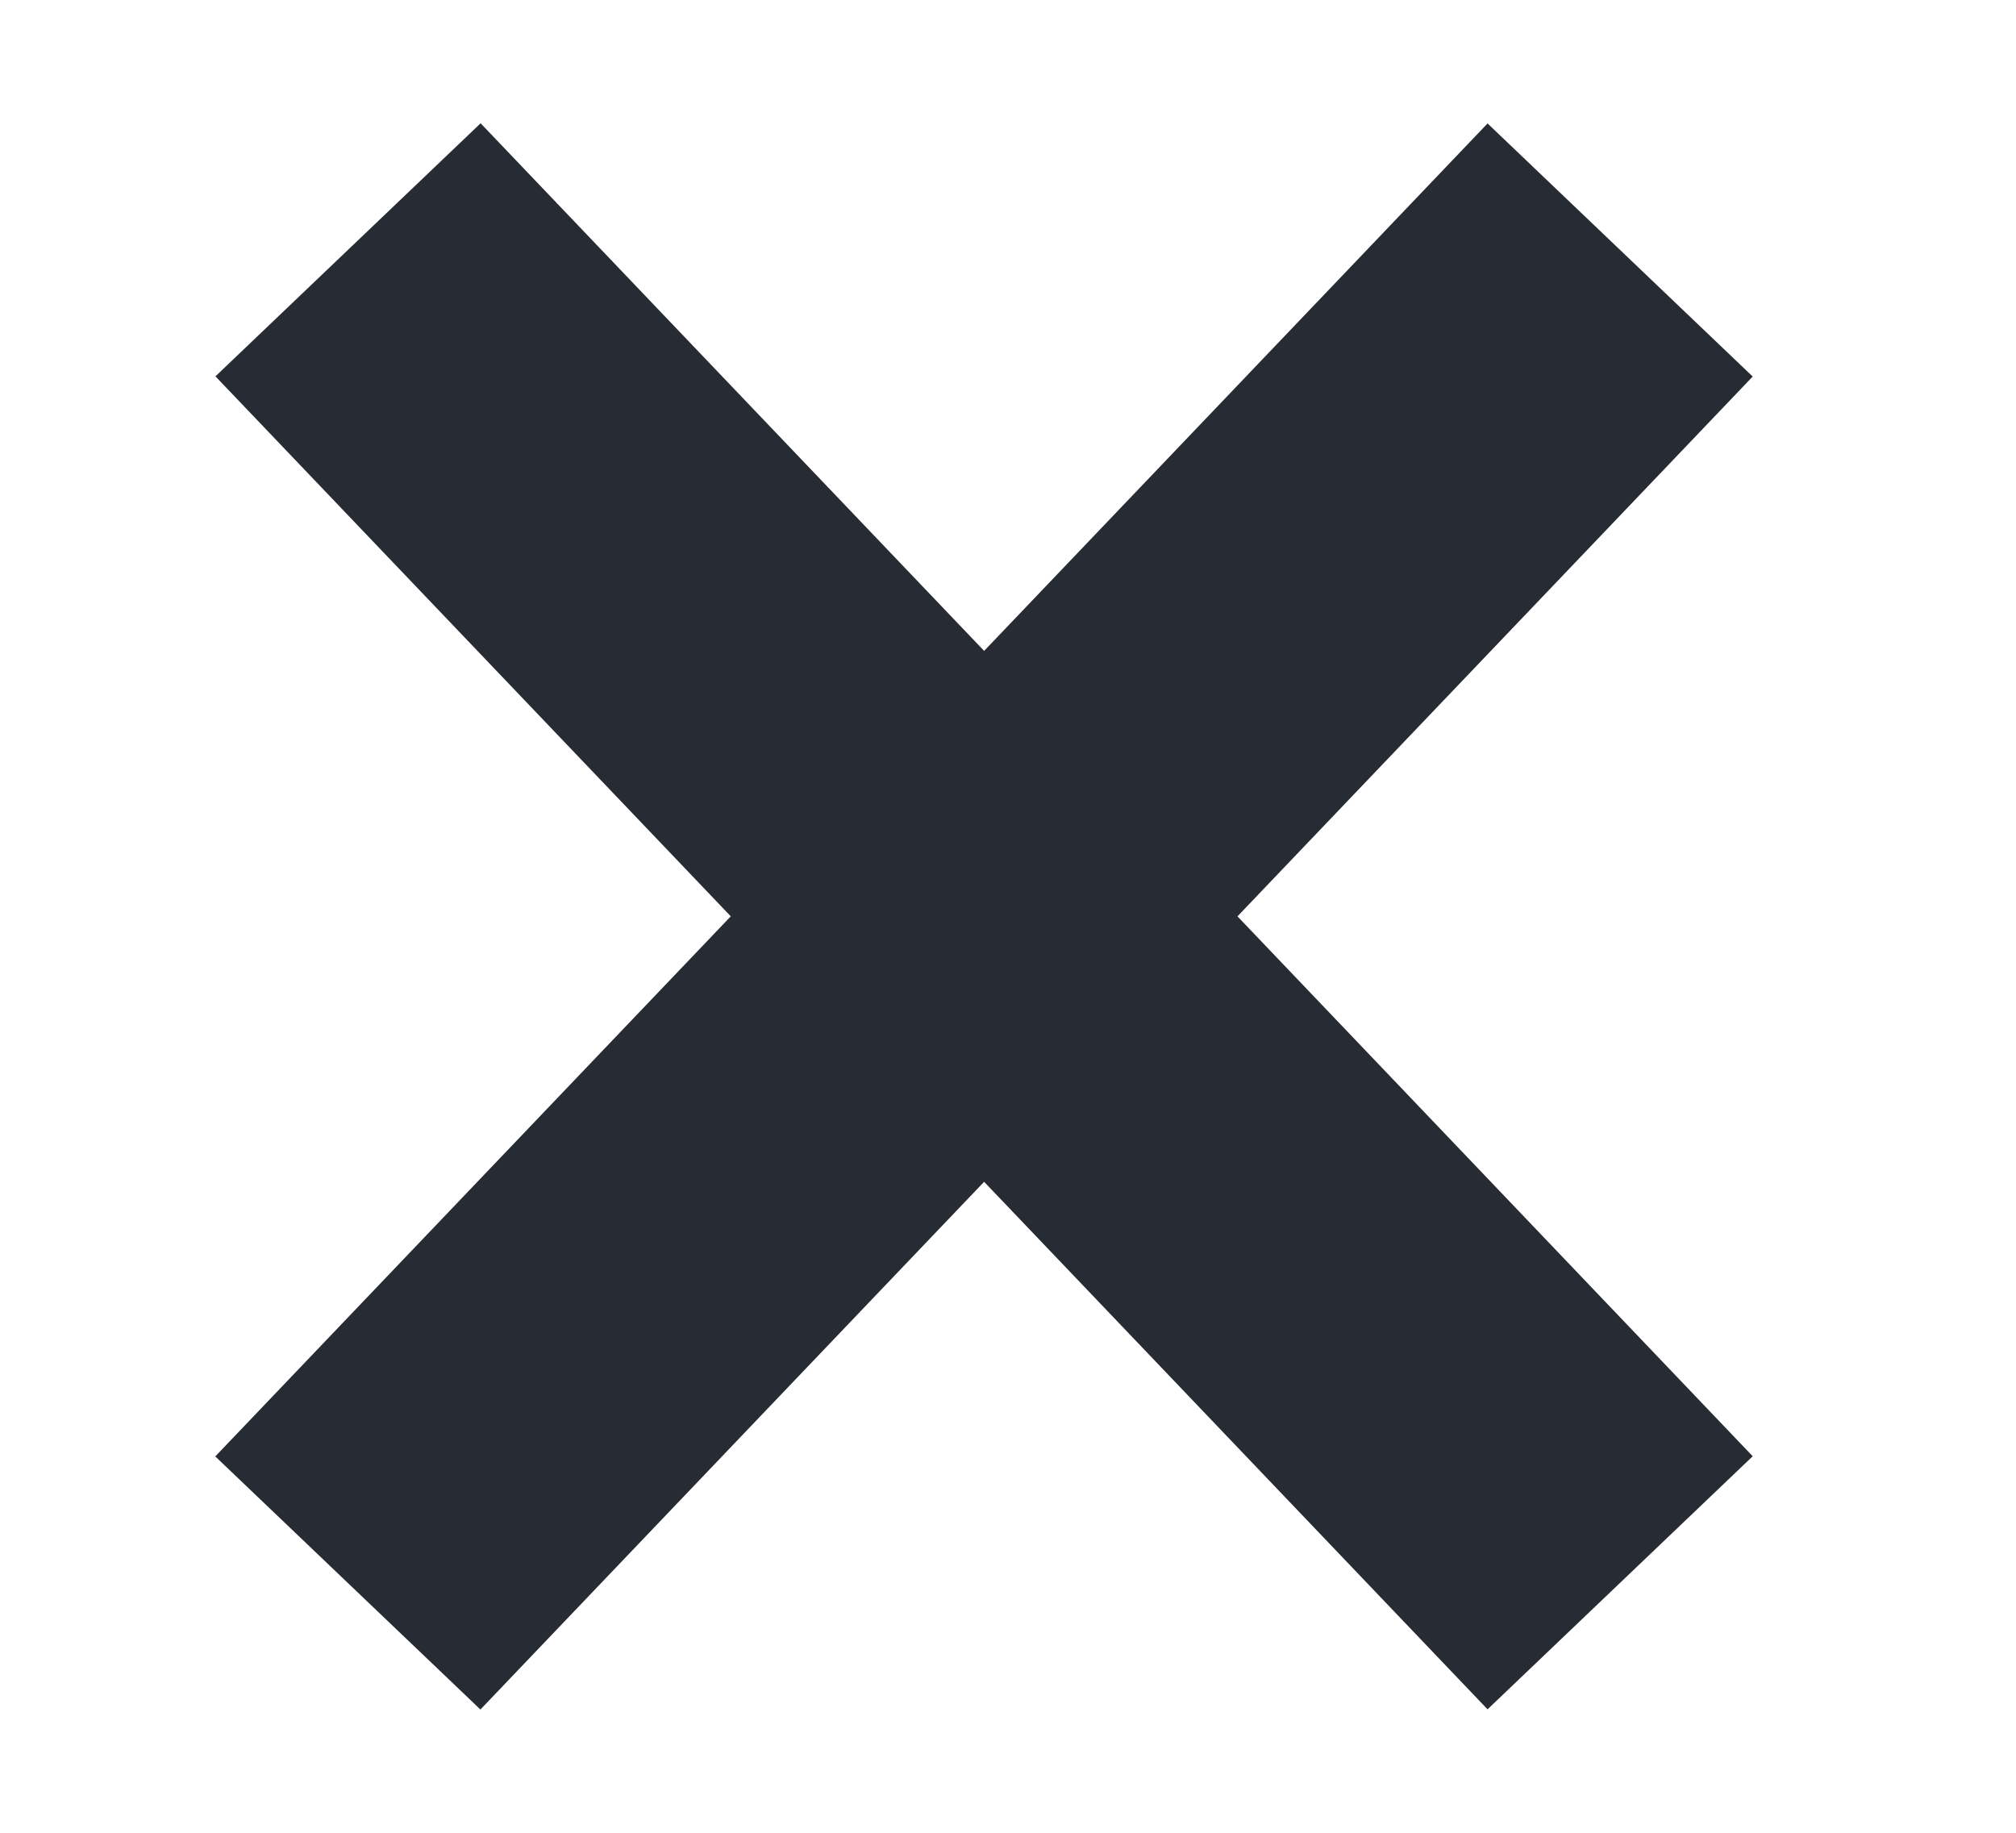
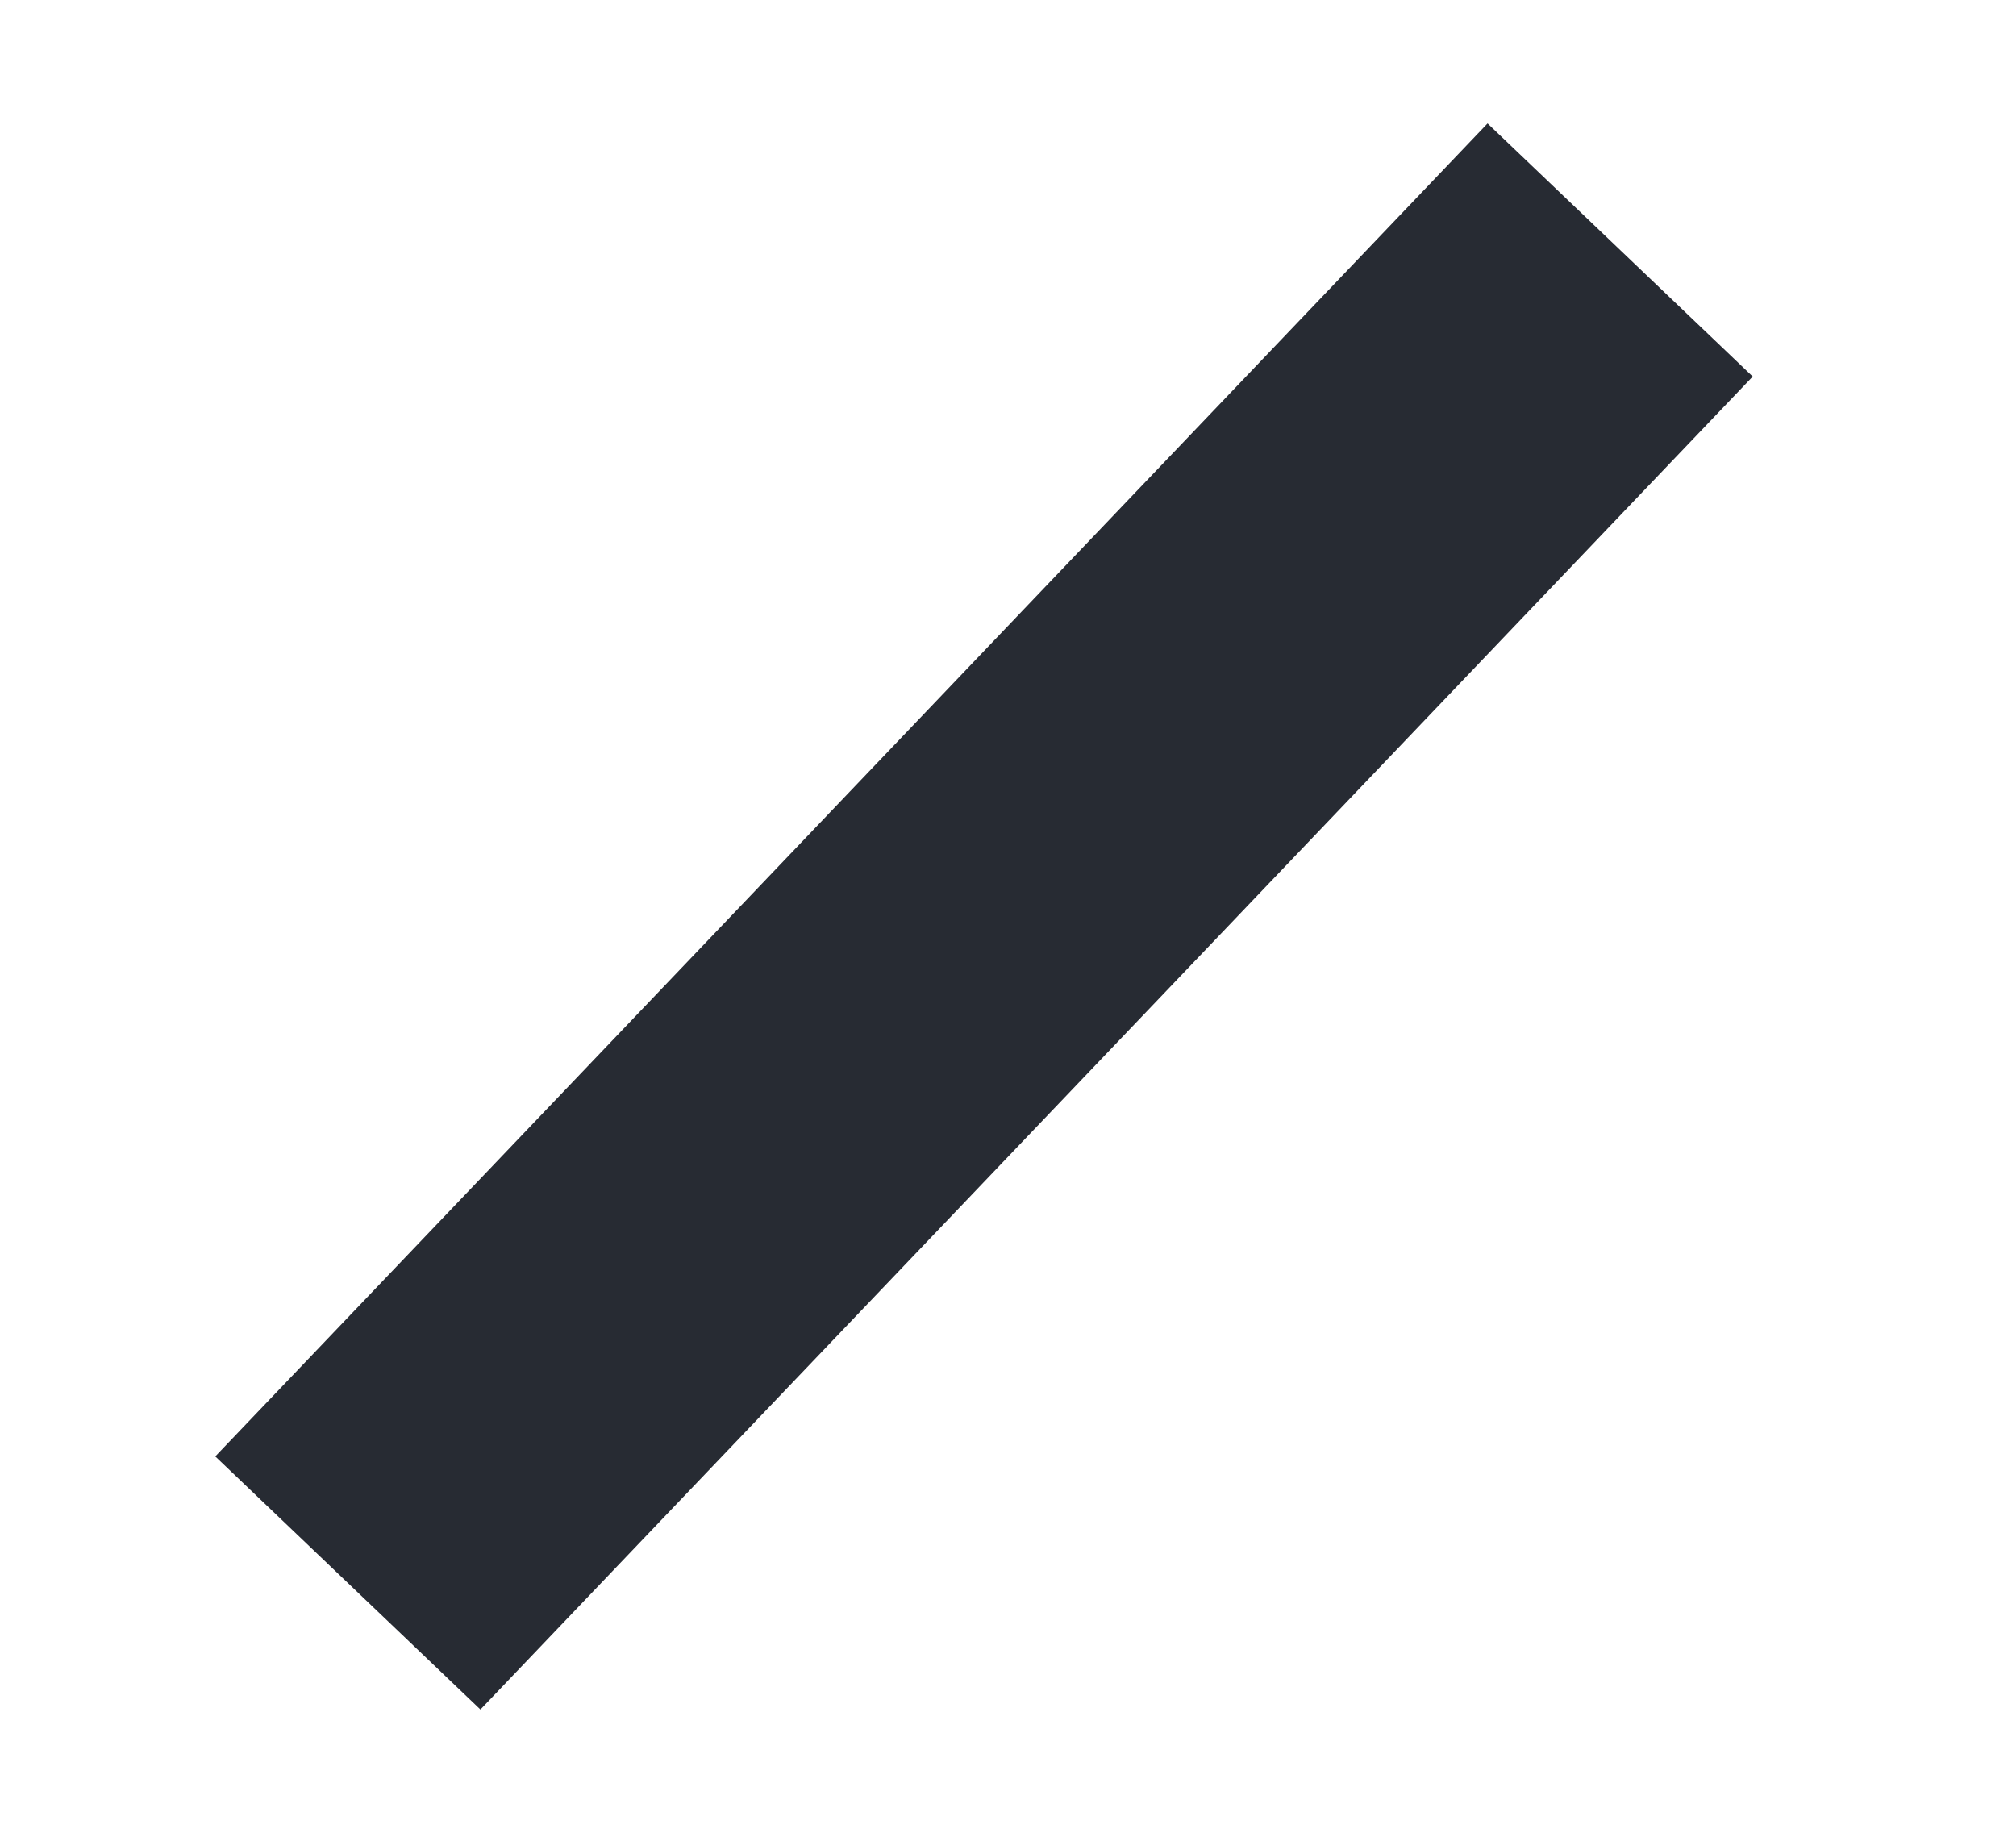
<svg xmlns="http://www.w3.org/2000/svg" width="11" height="10" viewBox="0 0 11 10" fill="none">
  <path d="M1.898 8.637L8.84 1.364" stroke="#272B33" stroke-width="2" />
-   <path d="M8.84 8.636L1.899 1.363" stroke="#272B33" stroke-width="2" />
</svg>